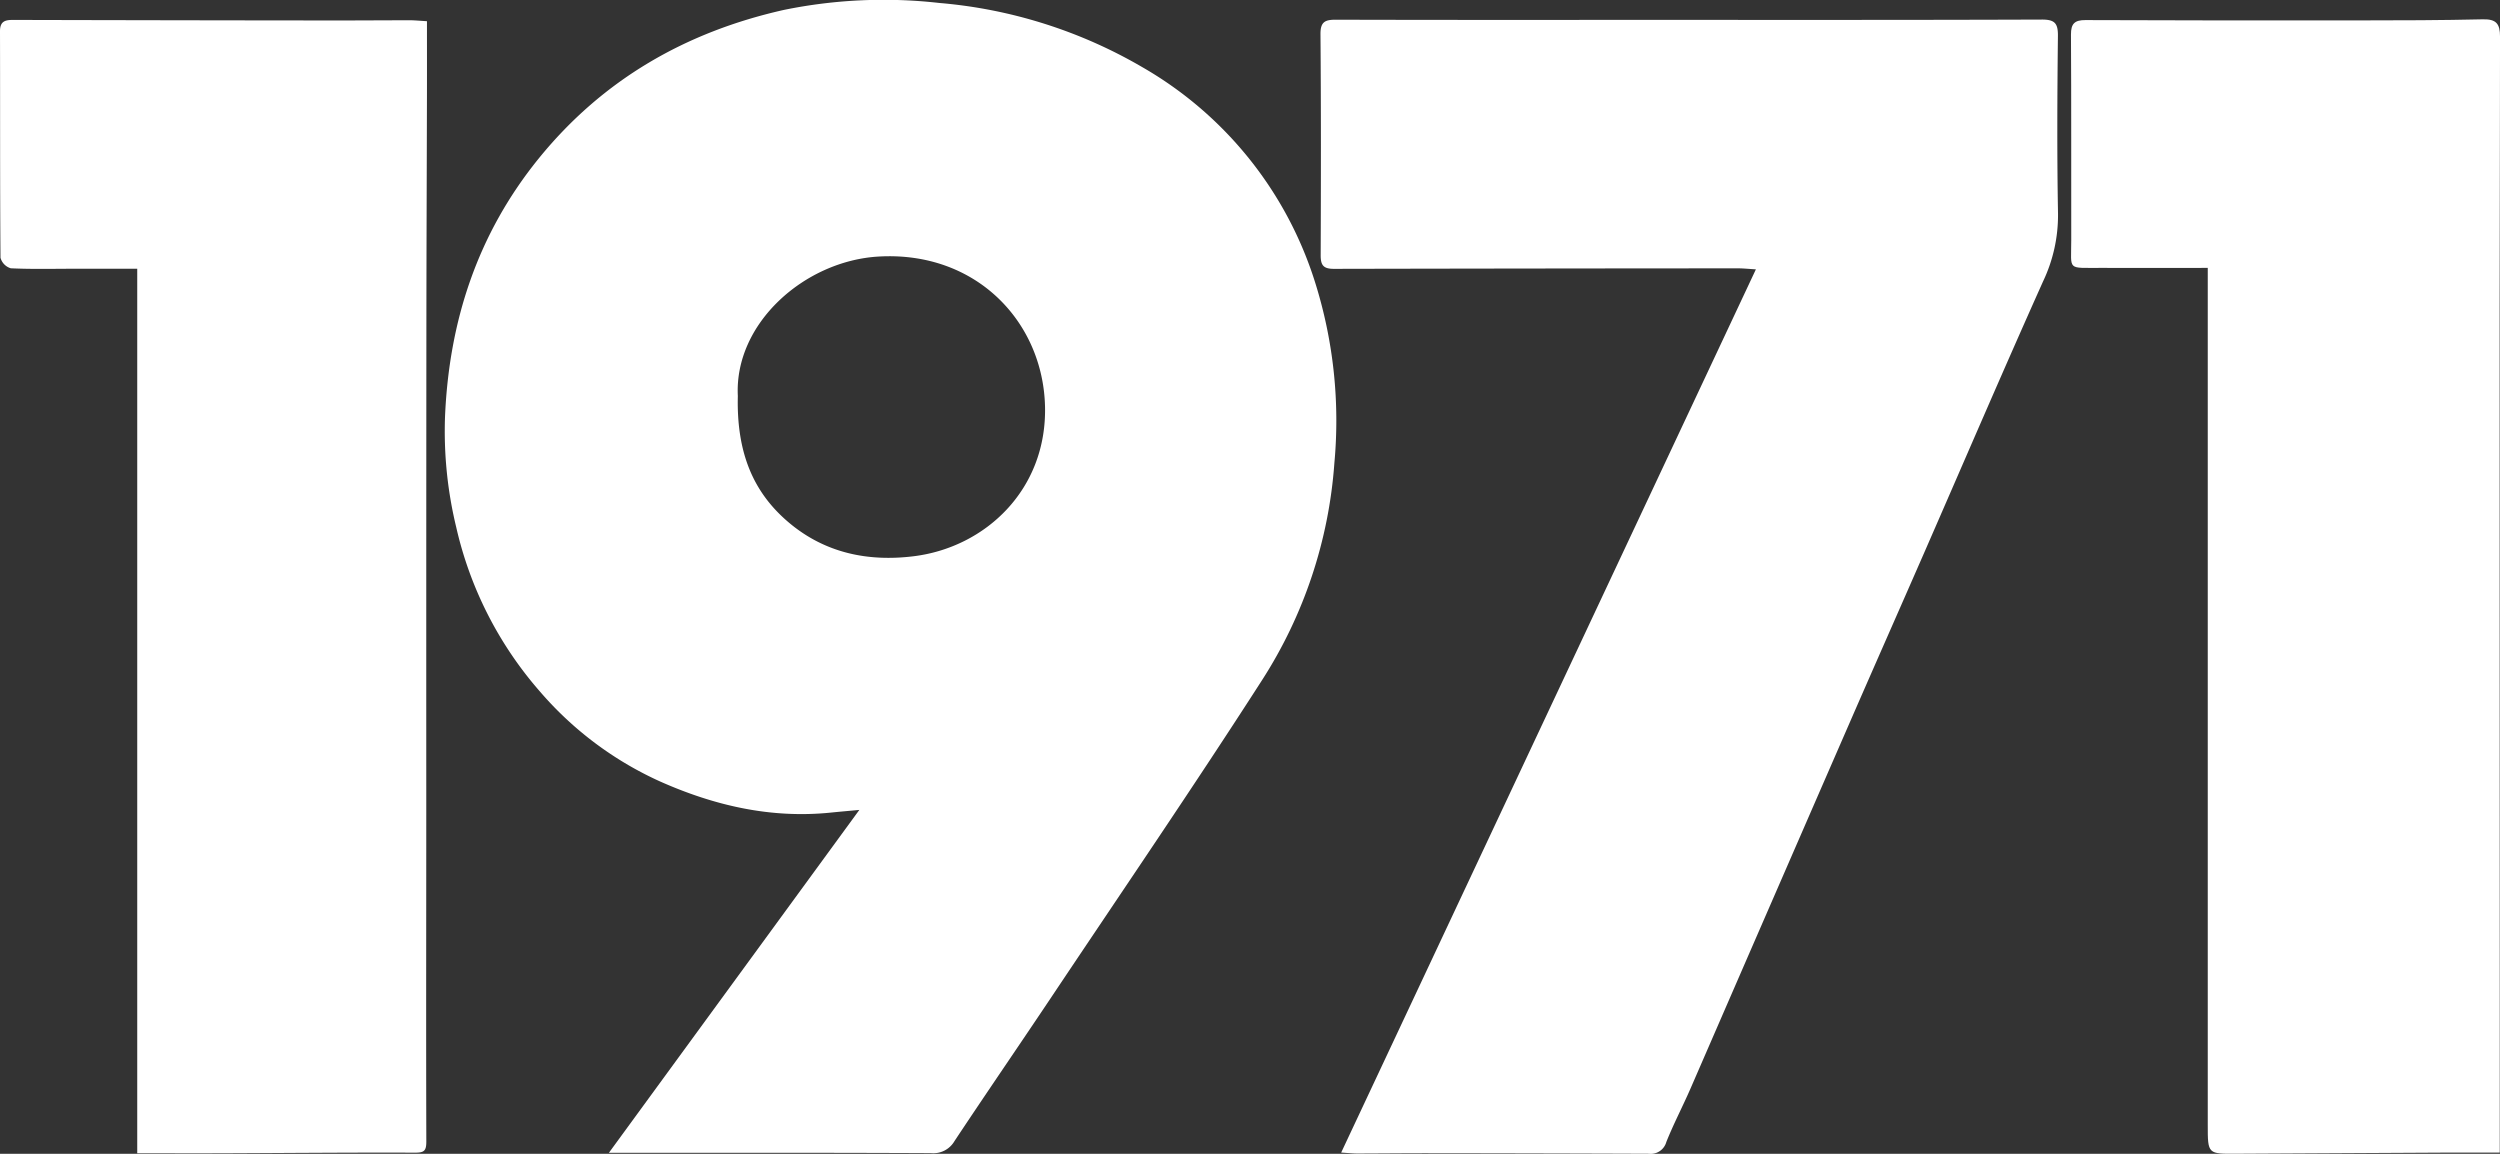
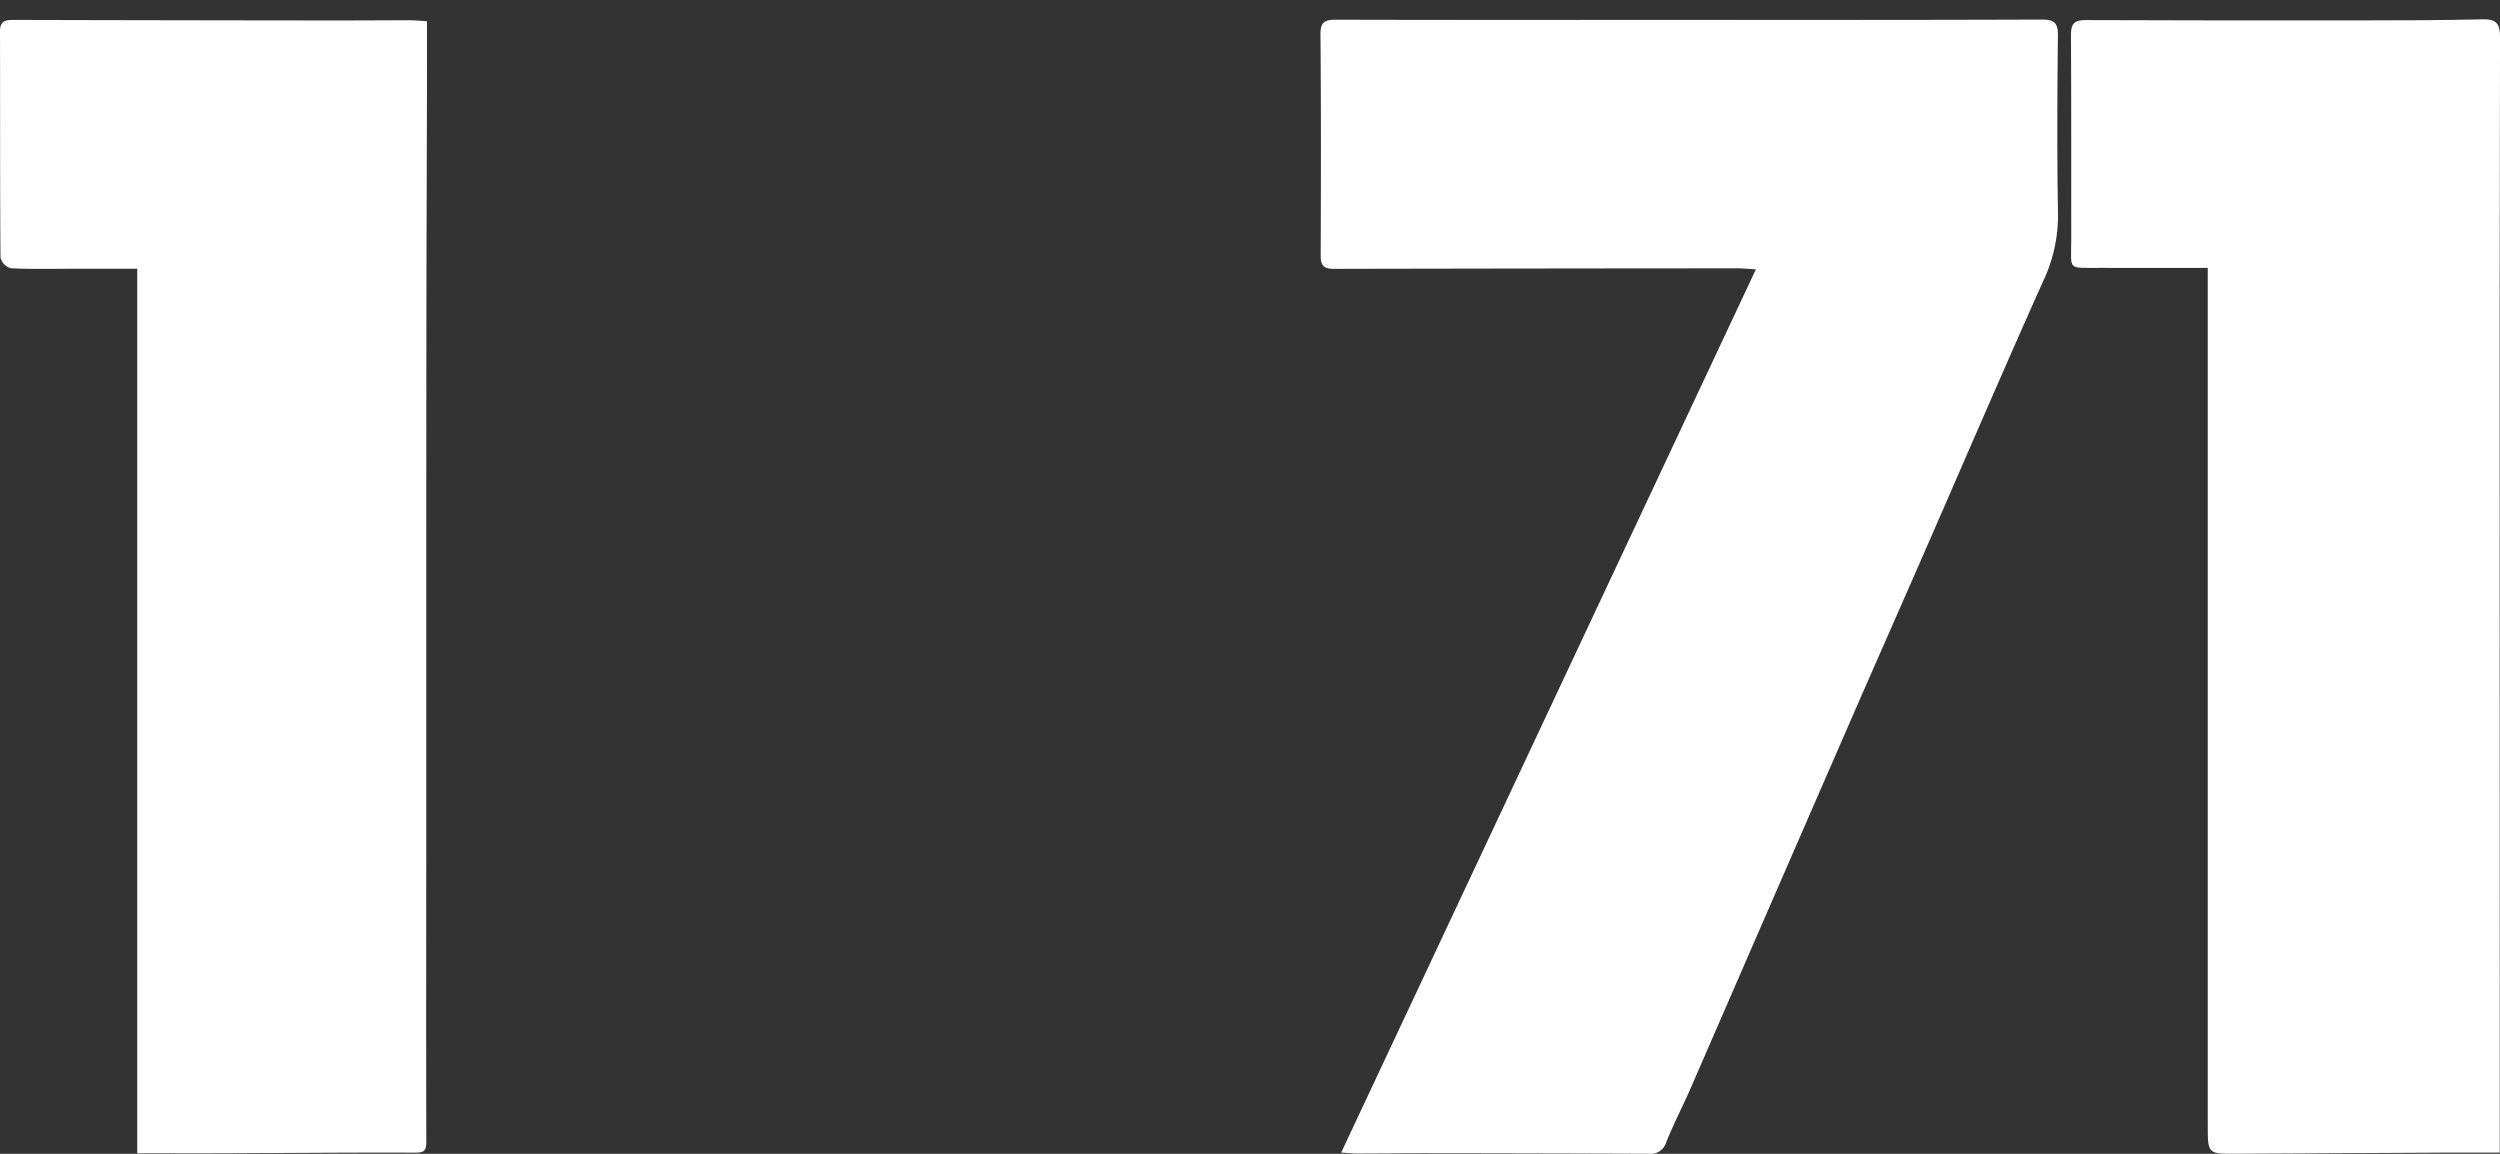
<svg xmlns="http://www.w3.org/2000/svg" id="_1971_-_logo" data-name="1971 - logo" width="329" height="151.836" viewBox="0 0 329 151.836">
  <rect x="0" y="0" width="329" height="151.836" fill="#333333" stroke="none" />
  <defs>
    <clipPath id="clip-path">
      <rect id="Rectangle_201" data-name="Rectangle 201" width="329" height="151.836" fill="#fff" />
    </clipPath>
  </defs>
  <g id="Group_5640" data-name="Group 5640" clip-path="url(#clip-path)">
-     <path id="Path_182" data-name="Path 182" d="M181.59,151.716l32.964-45.131c-1.45.136-2.611.236-3.77.354-7.883.8-15.309-.921-22.458-4.1A45.646,45.646,0,0,1,172.515,91,49.5,49.5,0,0,1,161.5,69.365a53.616,53.616,0,0,1-1.473-14.473c.526-12.645,4.285-24.131,12.365-34.076C180.824,10.438,191.754,4.192,204.647,1.3A65.3,65.3,0,0,1,225.078.39,63.616,63.616,0,0,1,251.727,8.8a49.891,49.891,0,0,1,22.842,28.475,60.718,60.718,0,0,1,2.5,23.653,60.785,60.785,0,0,1-9.533,28.6c-9.019,14.03-18.431,27.808-27.7,41.678-4.23,6.329-8.542,12.6-12.752,18.947a3.223,3.223,0,0,1-3.106,1.6c-13.947-.068-27.894-.041-42.384-.041M198.561,52.14c-.172,7.41,2,12.661,6.737,16.646s10.379,5.163,16.409,4.416c9.431-1.168,17.553-8.765,17.281-19.738-.277-11.151-9.106-20.456-21.924-19.7-9.7.57-19,8.777-18.5,18.379" transform="translate(-101.464 0)" fill="#fff" />
    <path id="Path_183" data-name="Path 183" d="M477.784,156.146,532.361,39.913c-.965-.057-1.657-.134-2.35-.133q-26.594.012-53.188.067c-1.422,0-1.741-.513-1.736-1.822.038-9.69.052-19.381-.026-29.07-.013-1.628.612-1.9,2.035-1.895,13.773.04,27.546.024,41.32.023,17.187,0,34.374.023,51.56-.042,1.7-.006,2.15.469,2.132,2.147-.085,7.8-.127,15.608.013,23.409a20.212,20.212,0,0,1-1.959,8.883c-5.308,11.84-10.425,23.767-15.622,35.657-3.278,7.5-6.591,14.981-9.859,22.484q-10.475,24.045-20.925,48.1c-1.029,2.362-2.233,4.651-3.185,7.042a2.133,2.133,0,0,1-2.3,1.539q-14.709-.057-29.417-.071c-2.983,0-5.967.034-8.95.038-.586,0-1.172-.066-2.118-.123" transform="translate(-301.286 -4.466)" fill="#fff" />
    <path id="Path_184" data-name="Path 184" d="M763.06,39.652c-4.8,0-9.418.017-14.033,0-4.556-.022-3.924.422-3.93-3.644-.015-9.018.018-18.036-.036-27.053-.008-1.439.474-1.92,1.9-1.915q17.967.068,35.934.042c5.456,0,10.912-.016,16.365-.142,1.76-.041,2.267.572,2.264,2.293q-.076,36.057-.048,72.114,0,27.222.013,54.443c0,6.619,0,13.237,0,20.285-2.167,0-4.239-.009-6.31,0q-14.118.069-28.235.153c-3.884.03-3.882.066-3.882-3.769q0-55.144,0-110.289V39.652" transform="translate(-472.521 -4.397)" fill="#fff" />
    <path id="Path_185" data-name="Path 185" d="M56.188,7.337c0,3.275.006,6.361,0,9.447-.024,10.451-.068,20.9-.076,31.352q-.022,31.173-.014,62.347c0,14.757-.037,29.515.006,44.272,0,1.255-.283,1.487-1.516,1.482-8.3-.033-16.609.047-24.914.079-3.809.015-7.618,0-11.614,0V39.913h-8.3c-2.782,0-5.566.074-8.341-.06A1.989,1.989,0,0,1,.065,38.464C-.011,28.529.027,18.592,0,8.656c0-1.3.656-1.491,1.723-1.488q21.3.055,42.606.072c3.215,0,6.43-.025,9.645-.026.6,0,1.2.064,2.214.123" transform="translate(0 -4.546)" fill="#fff" />
  </g>
</svg>